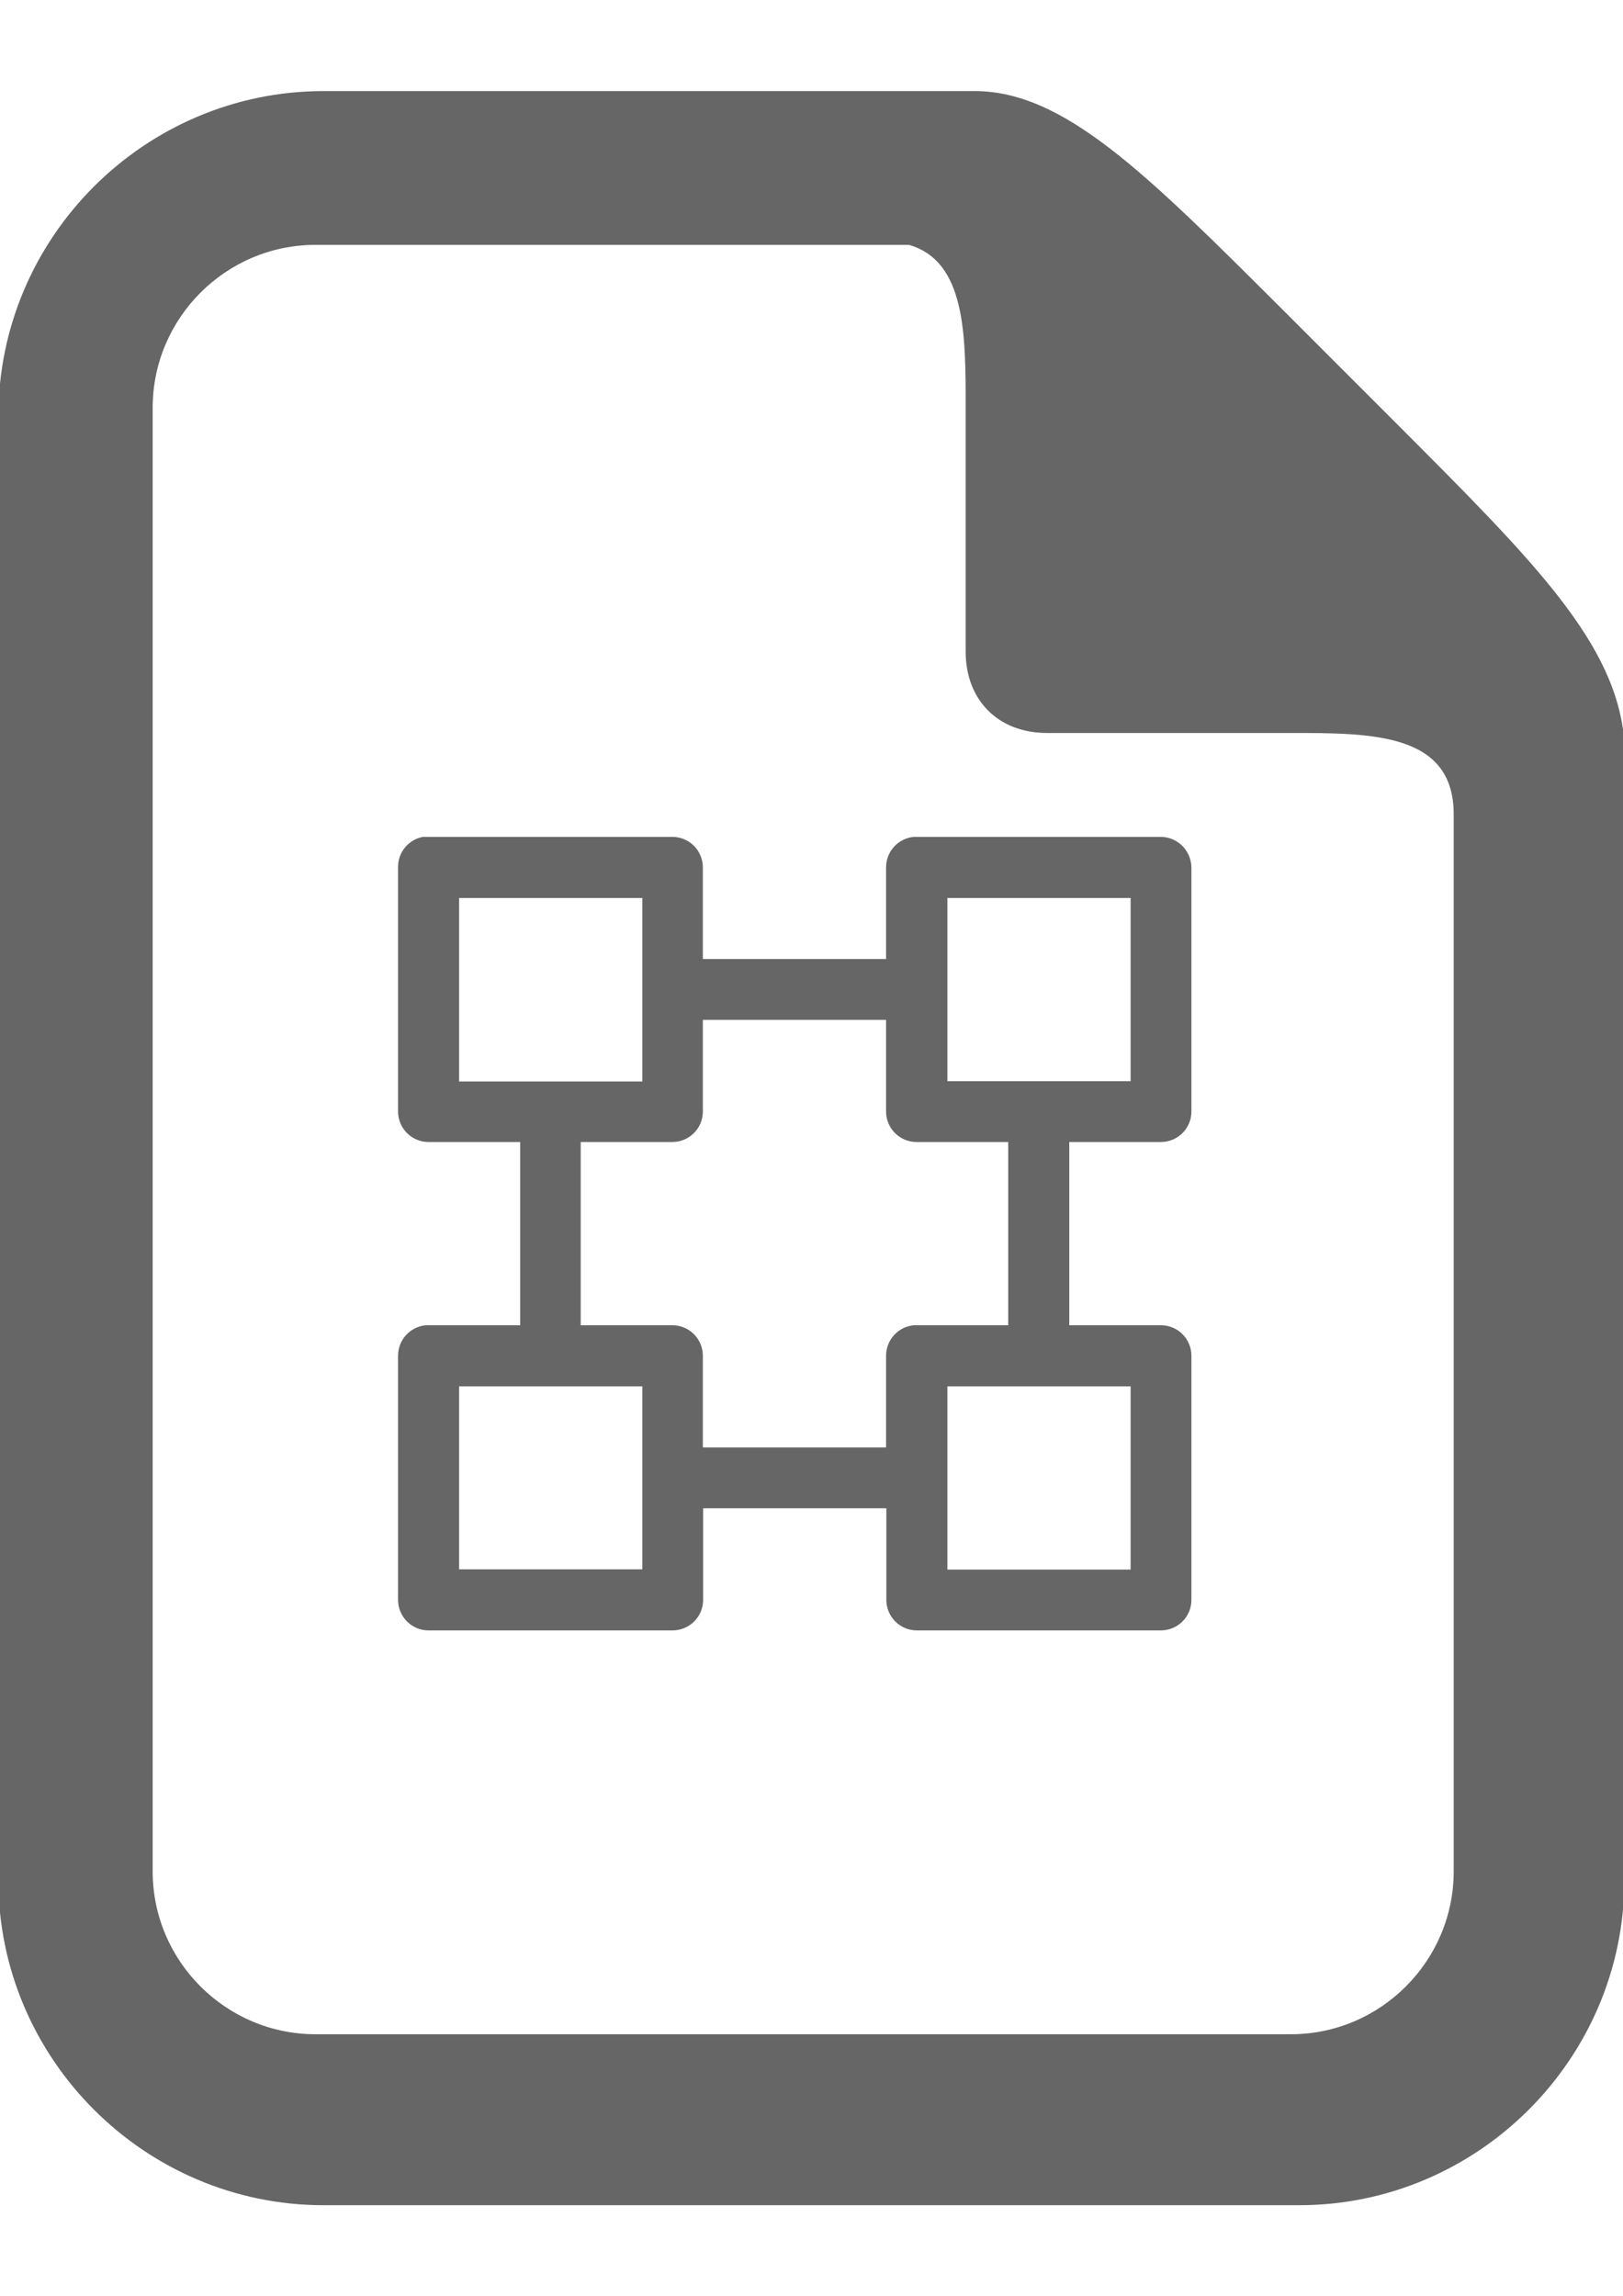
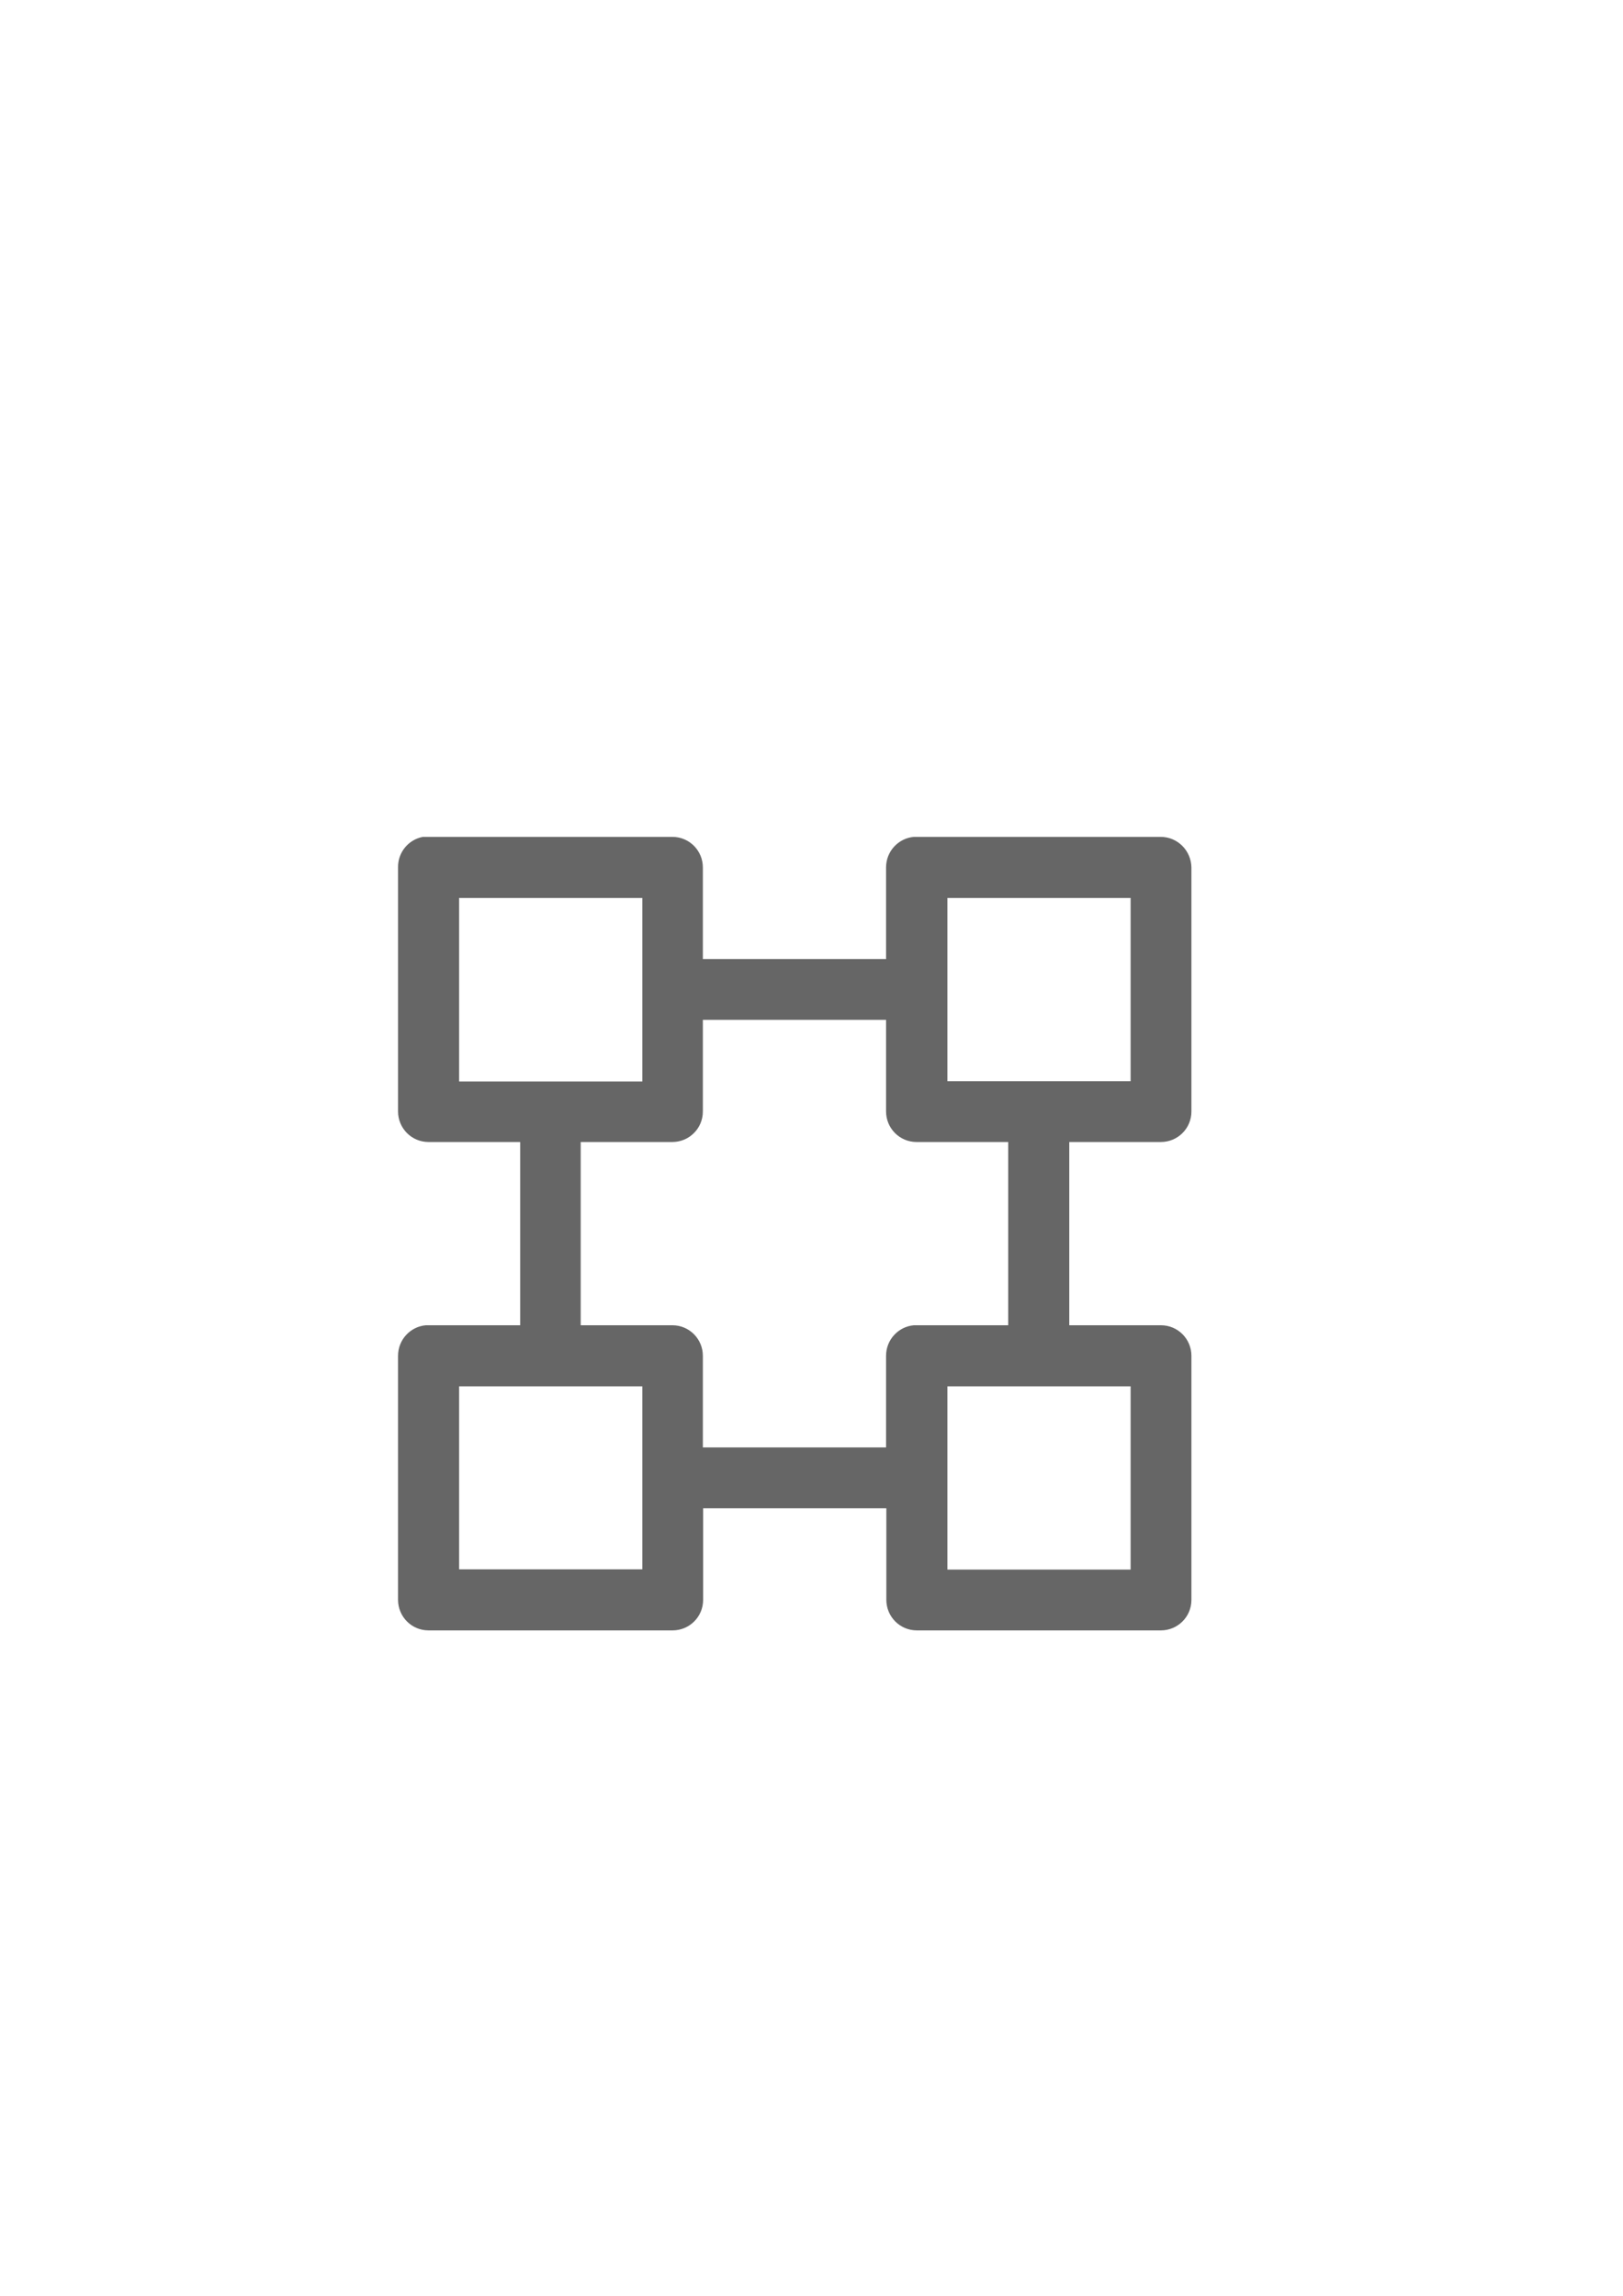
<svg xmlns="http://www.w3.org/2000/svg" version="1.1" id="Layer_1" x="0px" y="0px" viewBox="0 0 595.3 841.9" enable-background="new 0 0 595.3 841.9" xml:space="preserve">
  <g>
-     <path fill="#666666" d="M512.4,155.5c-6-6-14.8-14.8-20.8-20.8c-6-6-14.8-14.8-20.8-20.8C420,63.2,390.2,33.4,357.4,33.4H118.7   C53.1,33.4-0.6,87-0.6,152.7v536.7c0,65.6,53.7,119.3,119.3,119.3h357.8c65.6,0,119.3-53.7,119.3-119.3V271.9   C592.9,236,563,206.2,512.4,155.5z M533.2,686.3c0,32.8-26.8,59.7-59.7,59.7H115.7c-32.8,0-59.7-26.8-59.7-59.7V149.5   c0-32.8,26.8-59.7,59.7-59.7h217.7c20.8,6,20.8,32.8,20.8,59.7V239c0,17.8,12,29.8,29.8,29.8h89.5c29.8,0,59.7,0,59.7,29.8V686.3z" />
    <path fill="#666666" d="M425.7,306.9h-89.5c-0.4,0-0.7,0-1,0c-5.7,0.5-10.2,5.3-10.2,11.2v33.6h-67.2v-33.6   c0-6.1-4.9-11.2-11.2-11.2h-89.5c-0.4,0-0.7,0-1,0s-0.7,0-1,0c-5.3,1-9.2,5.7-9.1,11.2v89.5c0,6.1,4.9,11.2,11.2,11.2h33.6V486   h-33.6c-0.4,0-0.7,0-1,0c-5.7,0.5-10.2,5.3-10.2,11.2v89.5c0,6.1,4.9,11.2,11.2,11.2h89.5c6.1,0,11.2-4.9,11.2-11.2v-33.6h67.2   v33.6c0,6.1,4.9,11.2,11.2,11.2h89.5c6.1,0,11.2-4.9,11.2-11.2v-89.5c0-6.1-4.9-11.2-11.2-11.2h-24.5h-9.1v-67.2h33.6   c6.1,0,11.2-4.9,11.2-11.2v-31.5v-58C436.9,312,432,306.9,425.7,306.9z M168.4,396.5v-67.2h67.2v45.9v21.4H168.4z M235.6,516.1   v59.4h-67.2v-67.1h67.2V516.1z M335.2,486c-5.7,0.5-10.2,5.3-10.2,11.2v33.6h-67.2v-14.7v-18.9c0-6.1-4.9-11.2-11.2-11.2H213v-67.2   h33.6c6.1,0,11.2-4.9,11.2-11.2V375v-1h67.2v33.6c0,6.1,4.9,11.2,11.2,11.2h33.6V486h-33.6C335.9,486,335.6,486,335.2,486z    M401.4,508.4h13.3v67.2h-67.2v-67.2H401.4z M414.7,376.2v20.3h-67.2v-67.2h67.2V376.2z" />
  </g>
</svg>